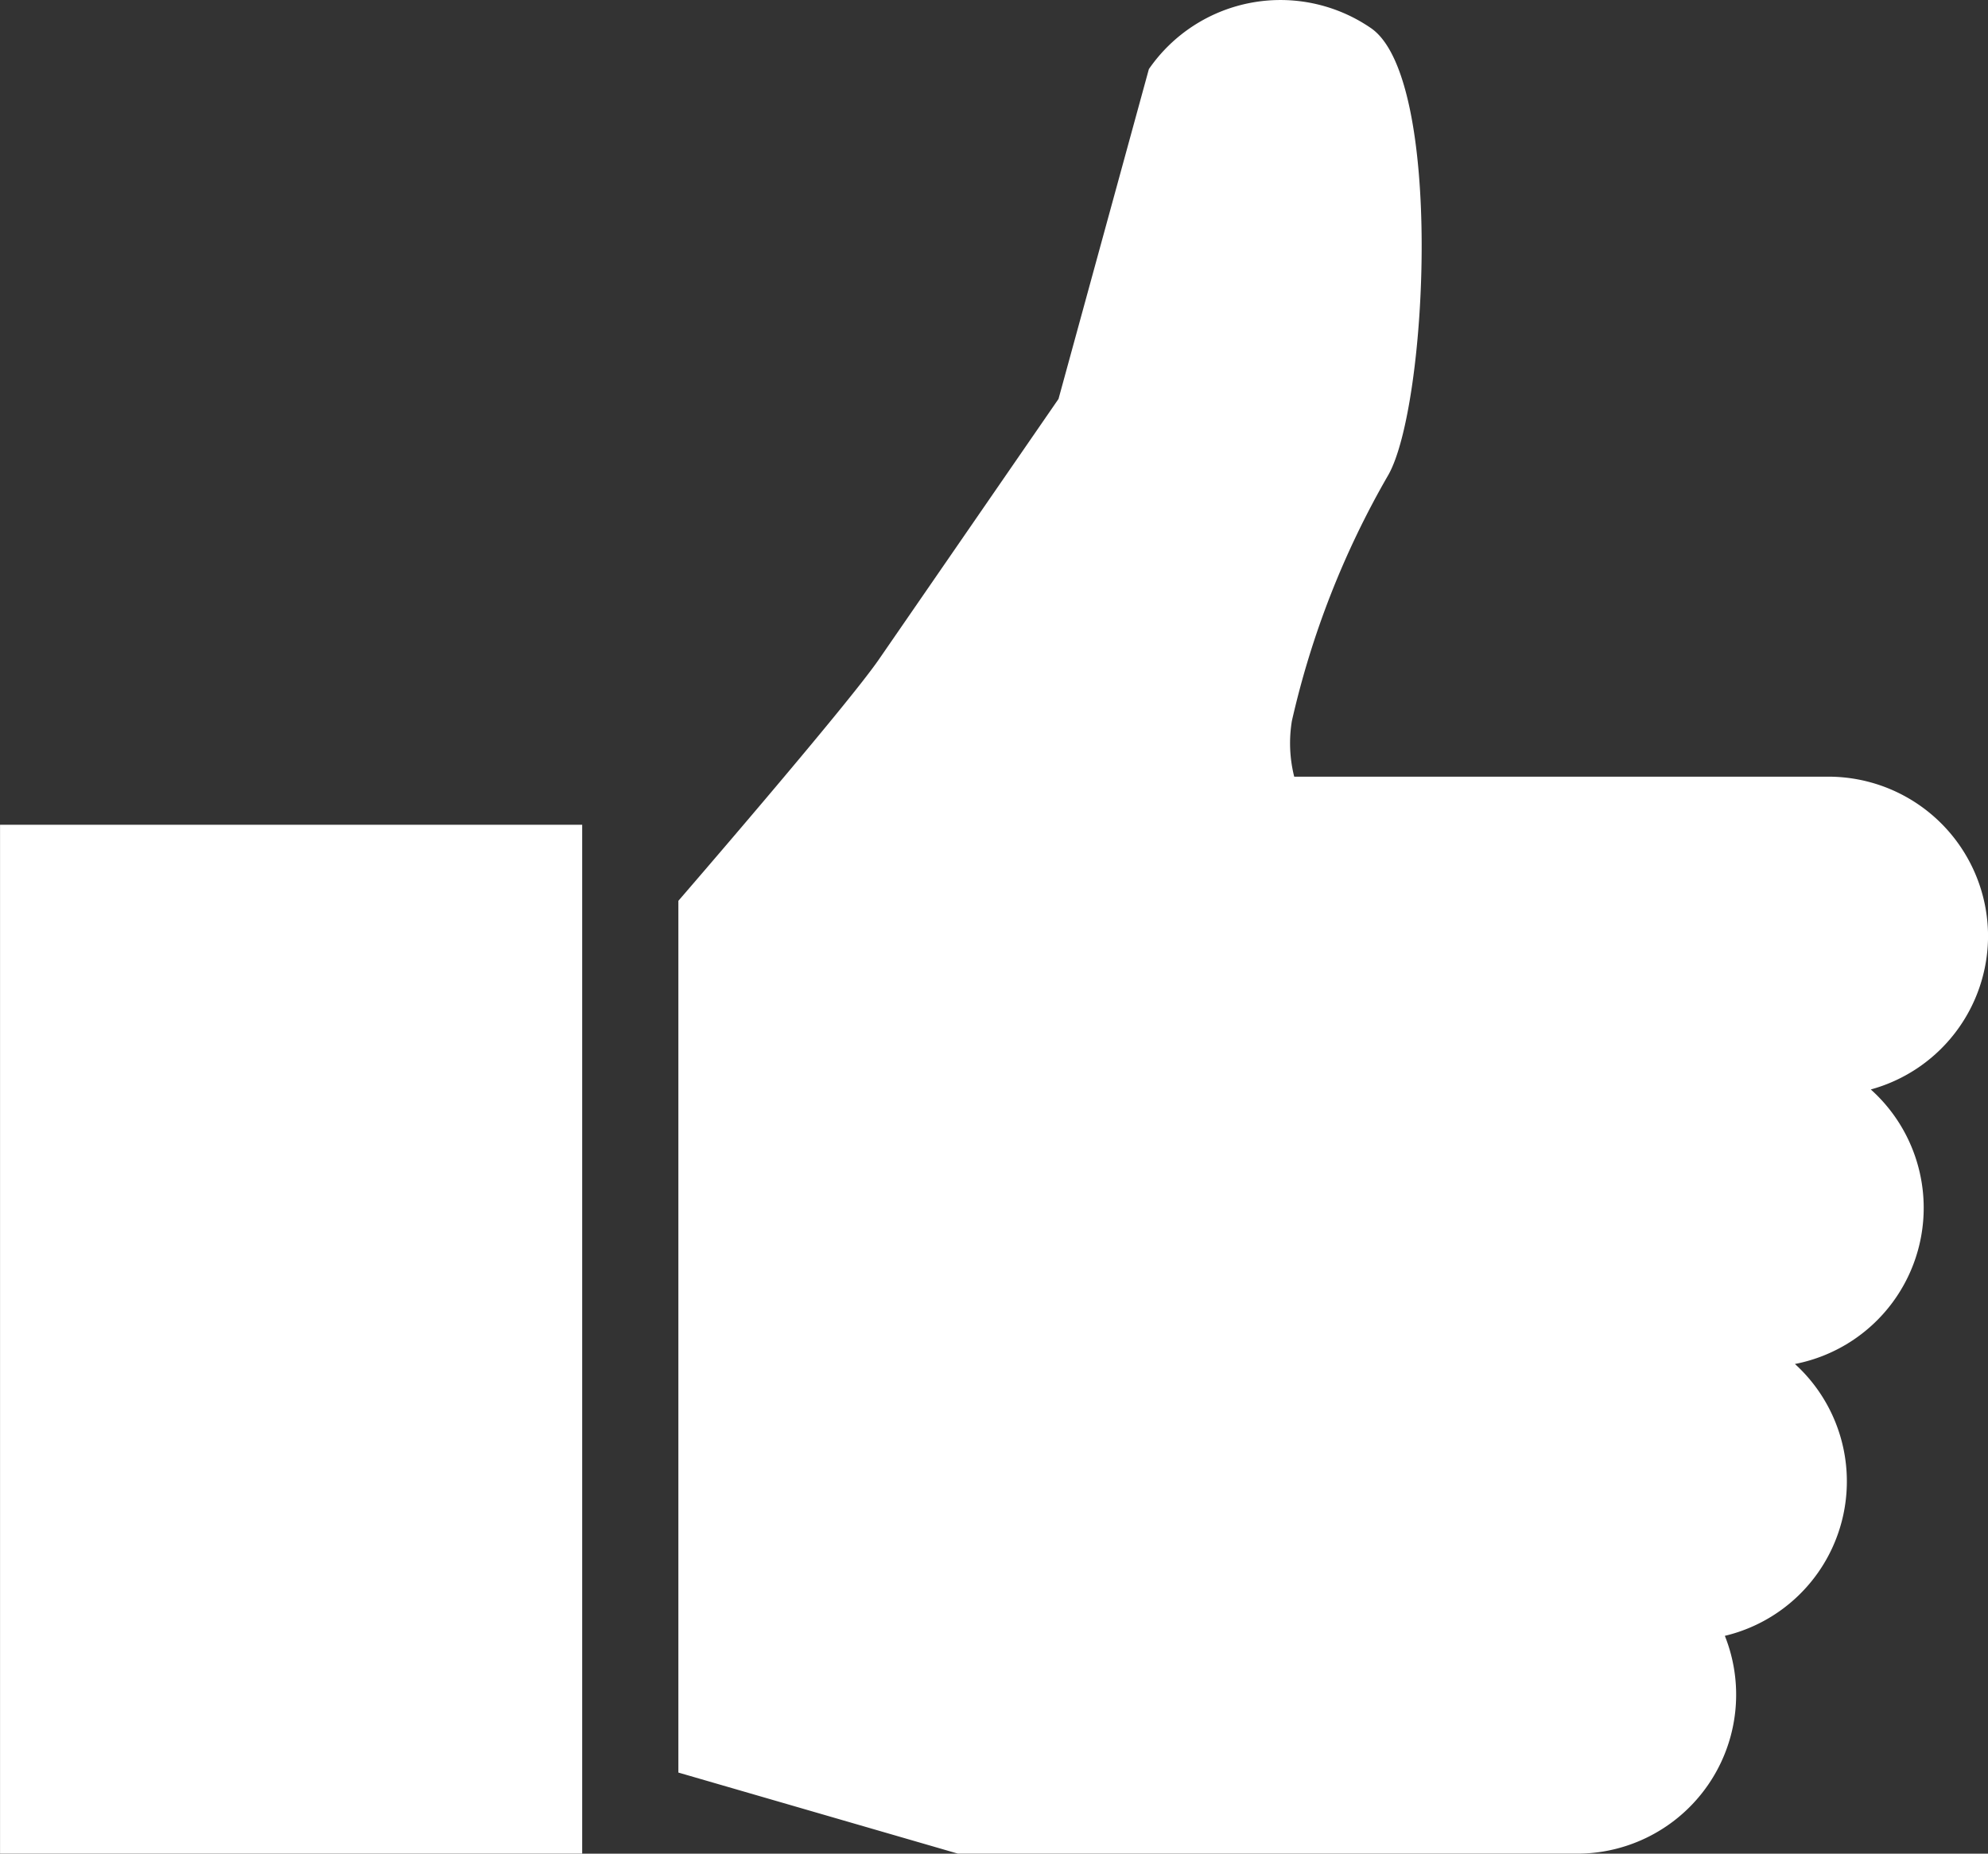
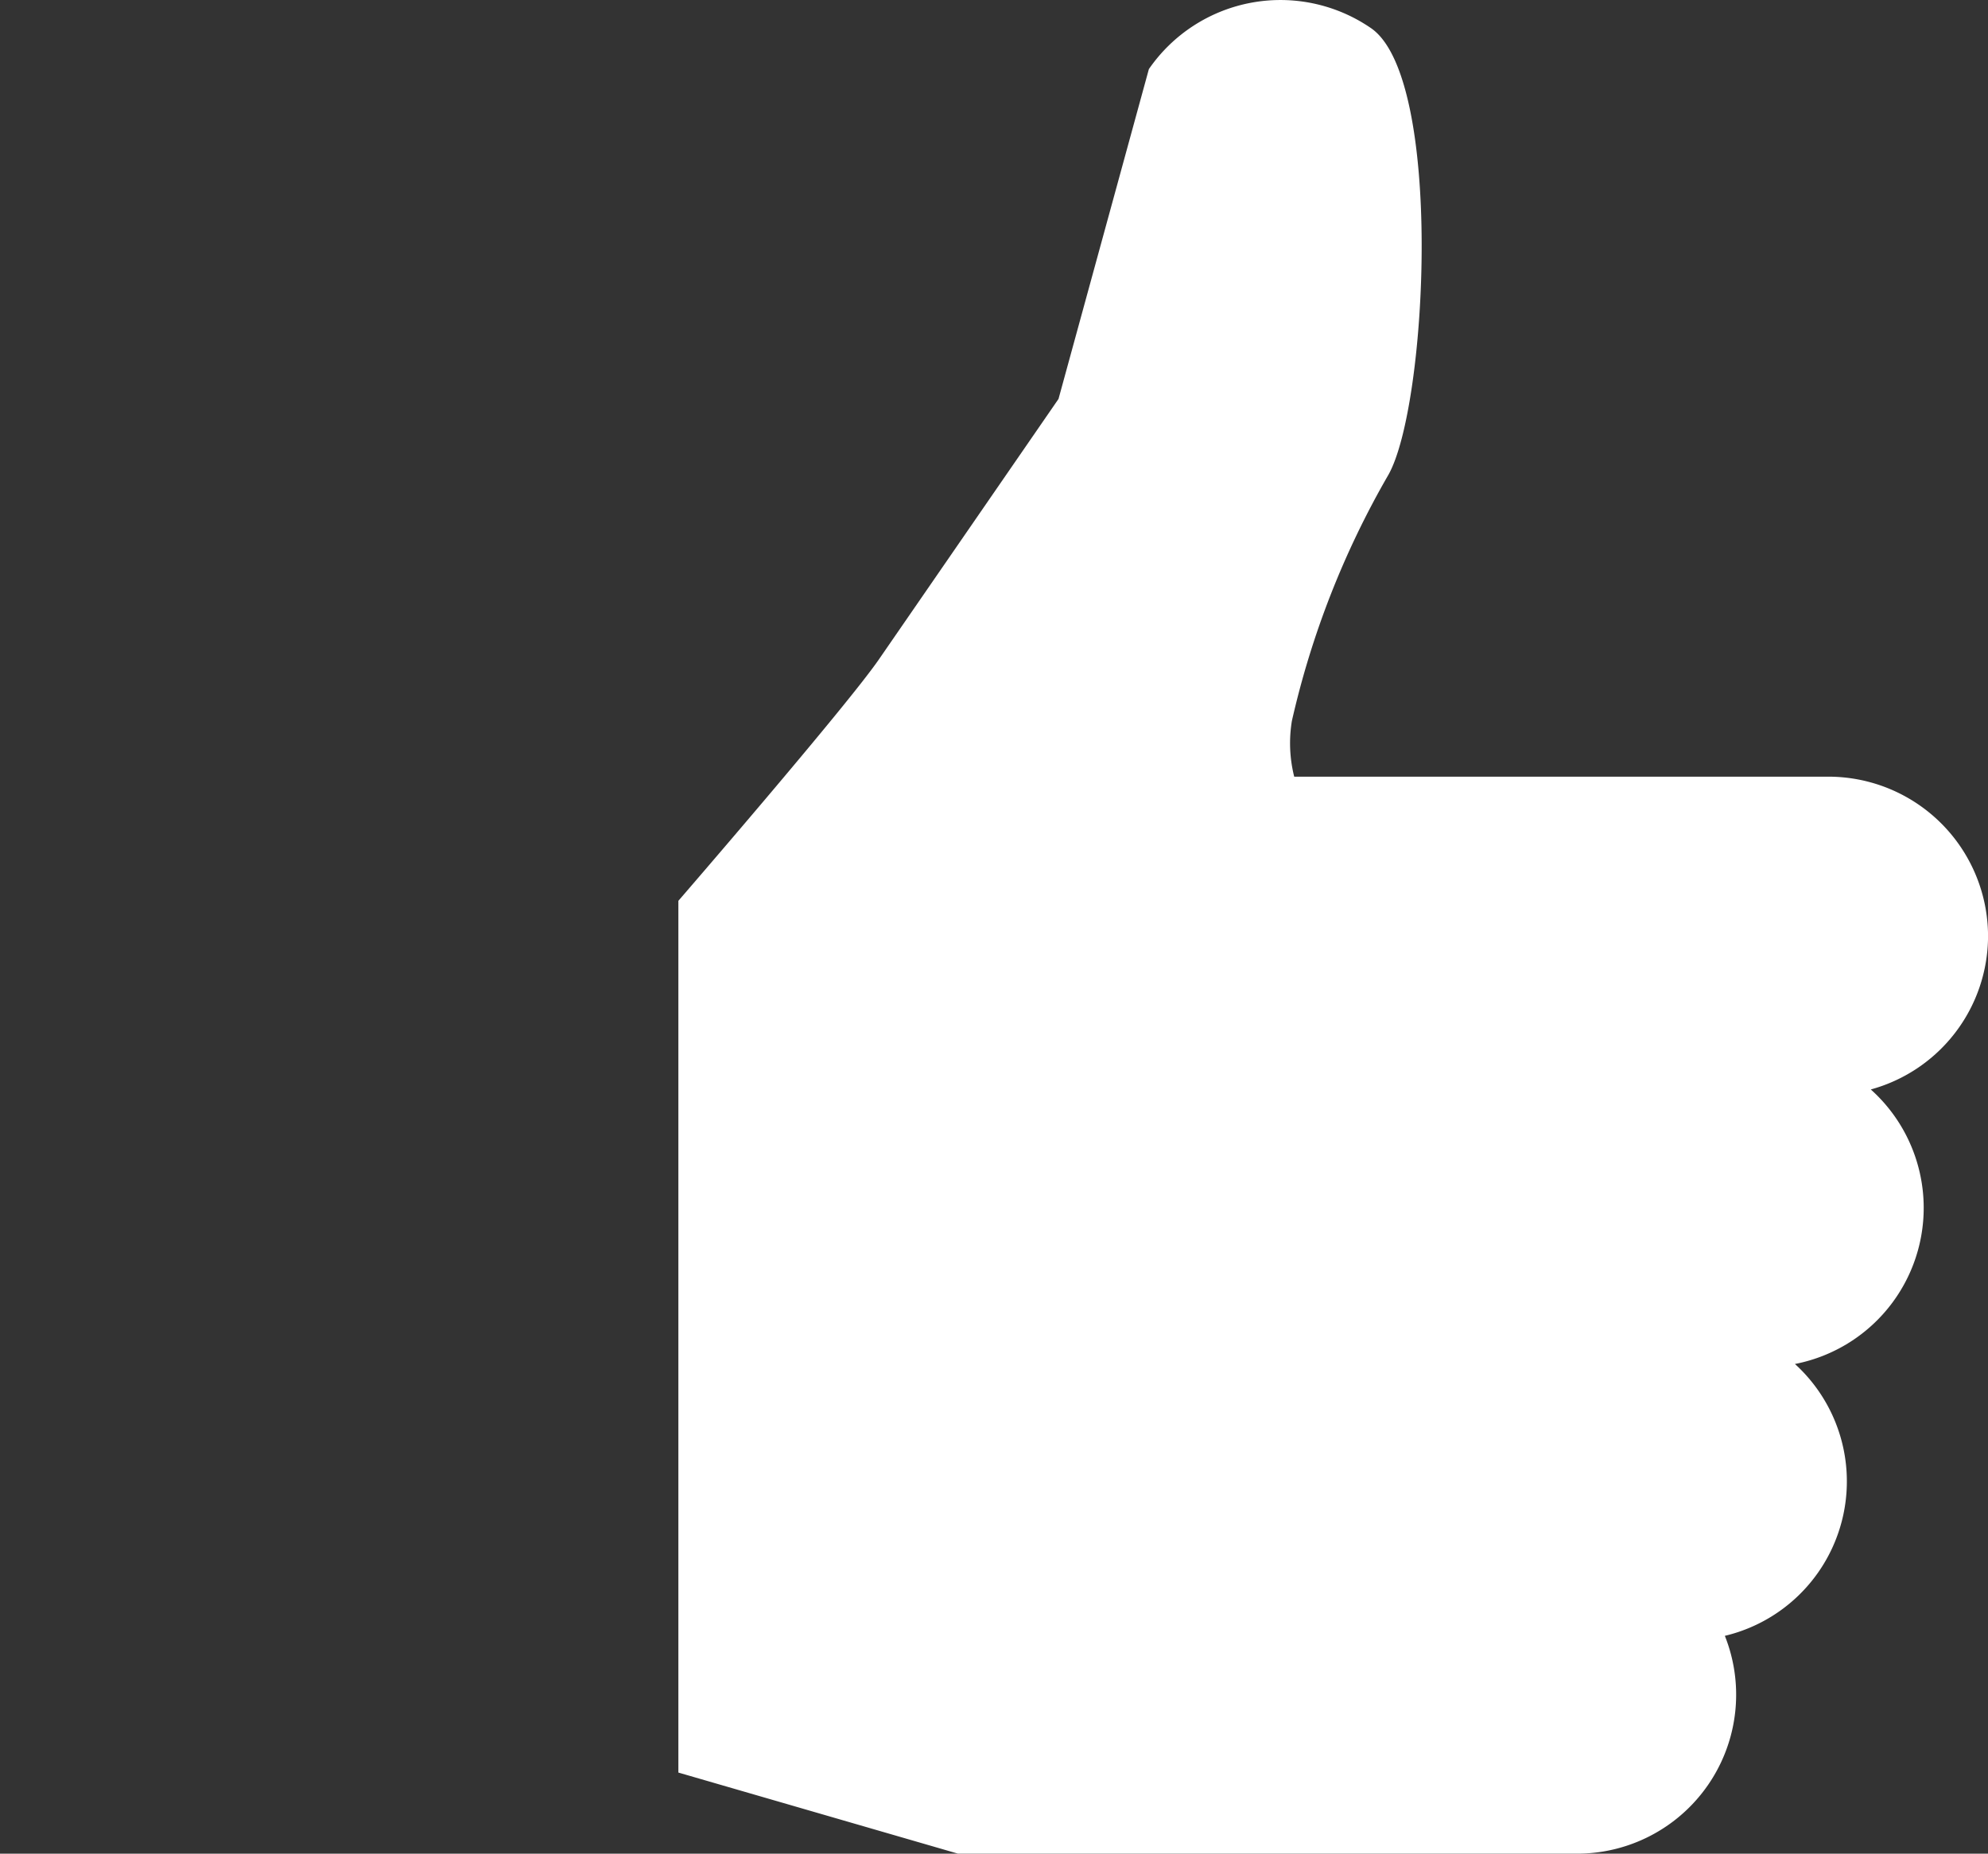
<svg xmlns="http://www.w3.org/2000/svg" width="45.388" height="42.331" viewBox="0 0 45.388 42.331">
  <rect x="0" y="0" width="45.388" height="42.331" fill="#333333" stroke="none" />
  <defs>
    <style>
            .cls-1{fill:#fff}
        </style>
  </defs>
  <g id="Group_4116" transform="translate(-629.001 -352)">
    <g id="Group_4114" transform="translate(-2.611 3.676)">
      <g id="Group_4113" transform="translate(551.047 278.76)">
        <path id="Path_843" d="M138.647 90.945A3.646 3.646 0 0 0 135 87.3h-12.194a3.14 3.14 0 0 1-.053-1.273 20.109 20.109 0 0 1 2.2-5.614c.9-1.576 1.266-9.062-.393-10.206a3.649 3.649 0 0 0-5.072.935l-2.063 7.532-4.1 5.947c-.74 1.075-4.579 5.514-4.579 5.514v19.907l6.384 1.852h14.121a3.63 3.63 0 0 0 3.387-4.974 3.625 3.625 0 0 0 1.6-6.208 3.631 3.631 0 0 0 1.732-6.269 3.637 3.637 0 0 0 2.677-3.498z" class="cls-1" transform="translate(-12.693)" />
-         <path id="Rectangle_17119" d="M0 0H13.291V23.496H0z" class="cls-1" transform="translate(80.566 88.398)" />
      </g>
    </g>
  </g>
</svg>